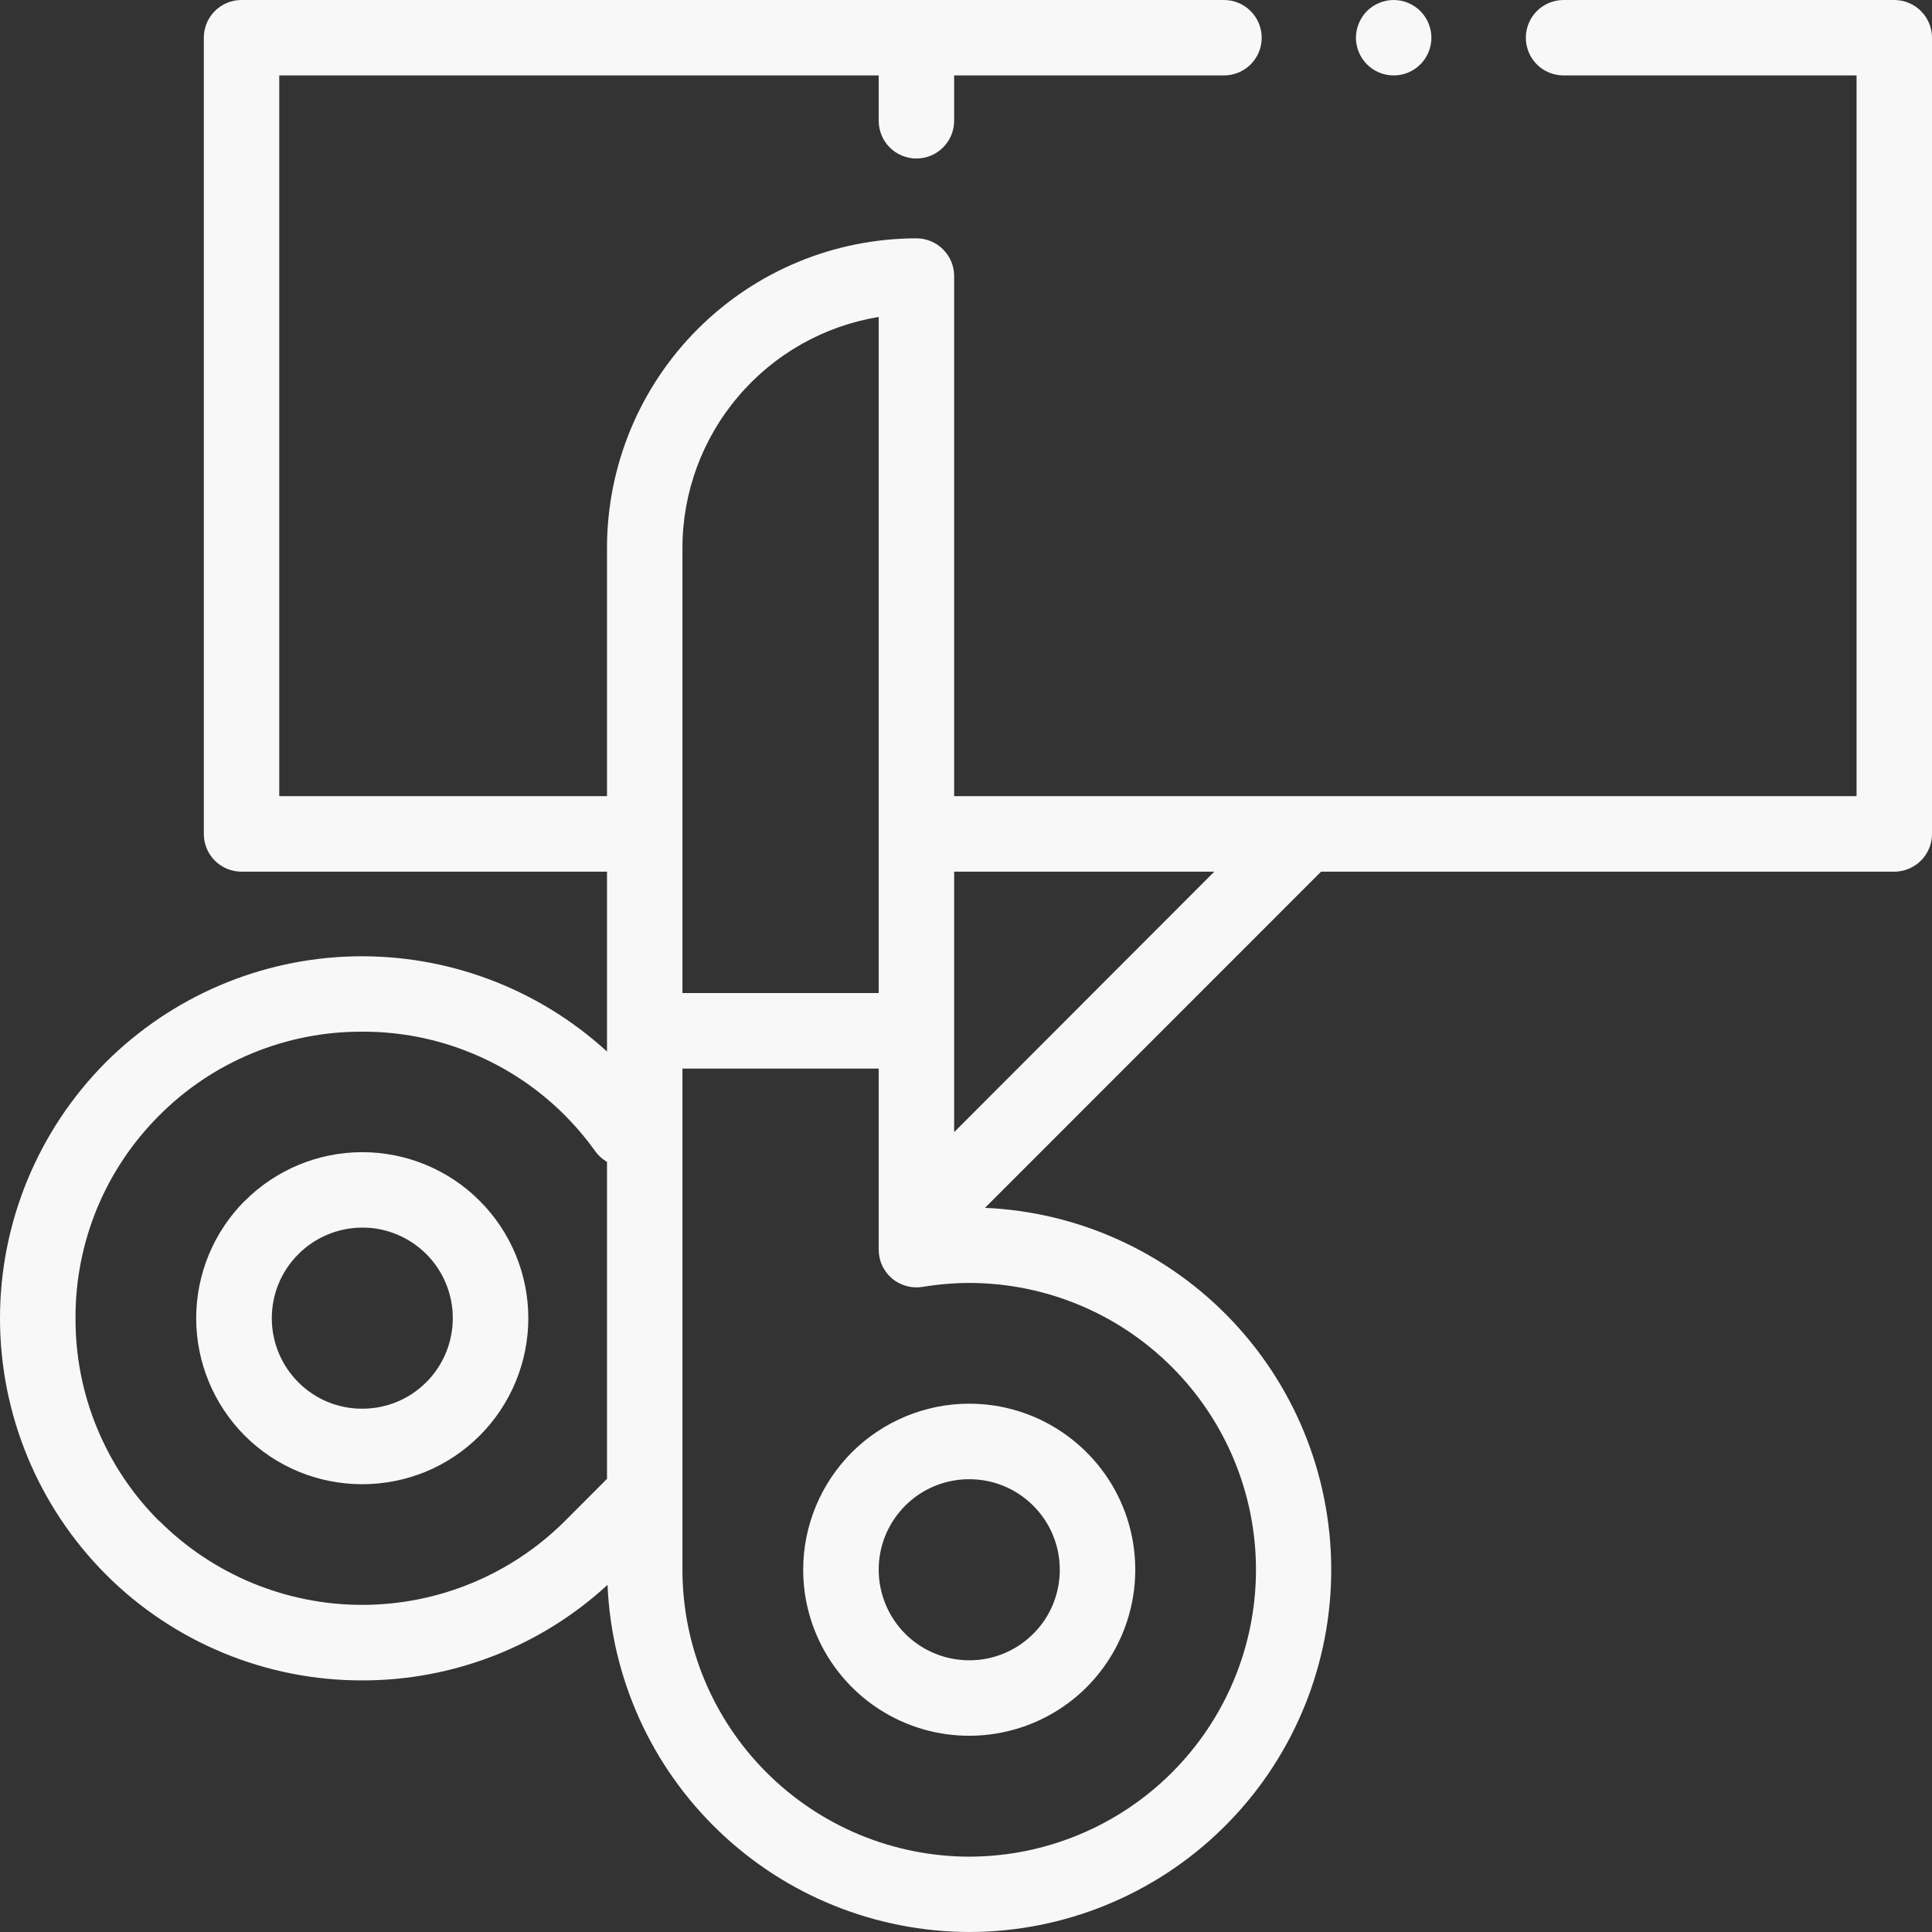
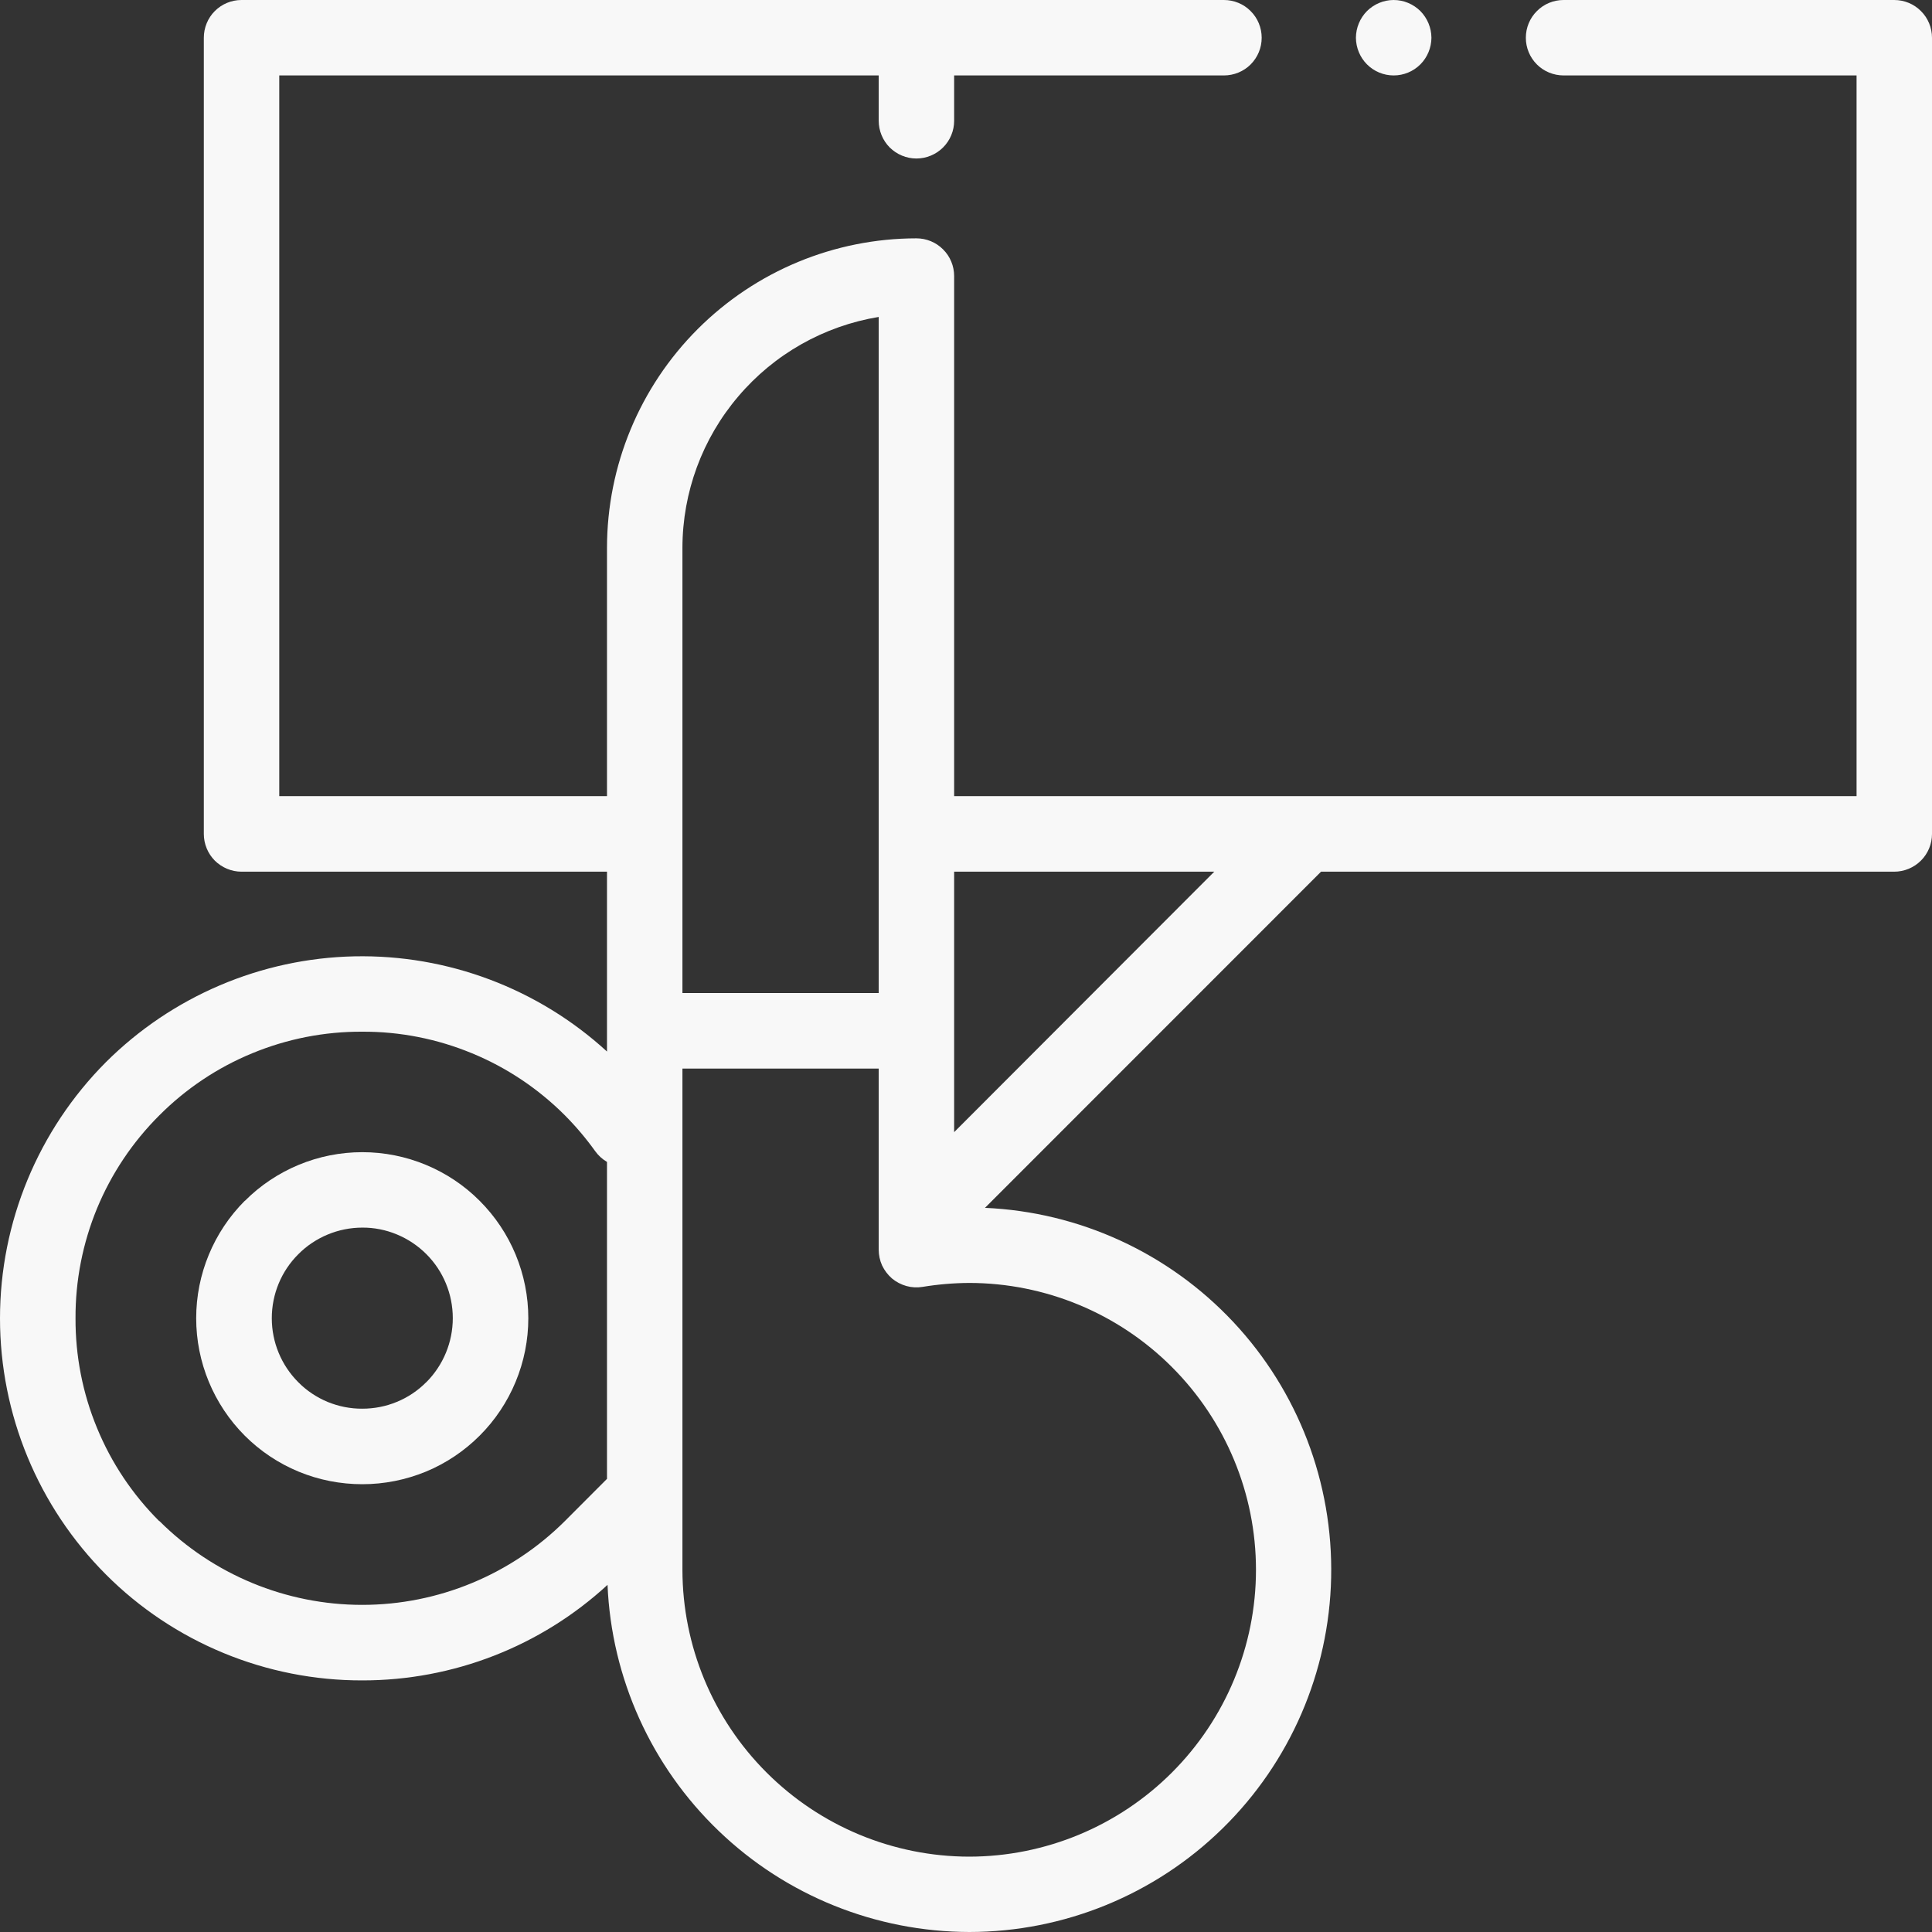
<svg xmlns="http://www.w3.org/2000/svg" width="22" height="22" viewBox="0 0 22 22" fill="none">
  <rect x="0" y="0" width="22" height="22" fill="#333333" stroke="none" />
  <path d="M2.787 13.674C2.433 14.029 2.234 14.51 2.234 15.011C2.234 15.512 2.433 15.993 2.787 16.348C2.963 16.524 3.171 16.663 3.401 16.758C3.631 16.853 3.877 16.901 4.126 16.901C4.374 16.901 4.62 16.852 4.849 16.758C5.079 16.663 5.287 16.523 5.462 16.348C5.638 16.172 5.777 15.964 5.872 15.734C5.967 15.505 6.016 15.259 6.016 15.011C6.016 14.762 5.967 14.517 5.872 14.287C5.777 14.058 5.638 13.85 5.462 13.674C5.287 13.498 5.078 13.359 4.849 13.264C4.62 13.169 4.374 13.12 4.126 13.12C3.877 13.12 3.631 13.169 3.402 13.264C3.173 13.359 2.964 13.498 2.789 13.674H2.787ZM4.853 15.74C4.758 15.836 4.644 15.912 4.52 15.963C4.395 16.015 4.261 16.041 4.126 16.041C3.99 16.042 3.856 16.015 3.731 15.964C3.606 15.912 3.492 15.836 3.397 15.74C3.203 15.546 3.095 15.284 3.095 15.011C3.095 14.737 3.203 14.475 3.397 14.282C3.492 14.186 3.606 14.11 3.731 14.058C3.856 14.006 3.99 13.979 4.126 13.979C4.261 13.978 4.395 14.005 4.52 14.057C4.645 14.109 4.759 14.185 4.855 14.281C5.048 14.474 5.156 14.736 5.156 15.01C5.156 15.283 5.048 15.545 4.855 15.739L4.853 15.74Z" fill="#F8F8F8" />
  <path d="M21.57 0H17.805C17.691 0 17.581 0.045 17.501 0.126C17.42 0.206 17.375 0.316 17.375 0.43C17.375 0.544 17.42 0.653 17.501 0.734C17.581 0.814 17.691 0.859 17.805 0.859H21.141V9.066H10.865V3.144C10.865 3.03 10.82 2.92 10.739 2.84C10.659 2.759 10.549 2.714 10.435 2.714C9.501 2.715 8.606 3.086 7.945 3.747C7.284 4.408 6.913 5.303 6.912 6.237V9.066H3.18V0.859H10.006V1.375C10.006 1.489 10.051 1.598 10.131 1.679C10.212 1.759 10.321 1.805 10.435 1.805C10.549 1.805 10.659 1.759 10.739 1.679C10.82 1.598 10.865 1.489 10.865 1.375V0.859H13.937C14.051 0.859 14.161 0.814 14.241 0.734C14.322 0.653 14.367 0.544 14.367 0.43C14.367 0.316 14.322 0.206 14.241 0.126C14.161 0.045 14.051 0 13.937 0H2.75C2.636 0 2.527 0.045 2.446 0.126C2.366 0.206 2.321 0.316 2.321 0.43V9.496C2.321 9.61 2.366 9.719 2.446 9.8C2.527 9.88 2.636 9.926 2.75 9.926H6.912V11.974C6.128 11.256 5.097 10.868 4.035 10.89C2.972 10.913 1.959 11.345 1.206 12.095C0.434 12.87 0 13.919 0 15.012C0 16.106 0.434 17.155 1.206 17.929C1.589 18.313 2.044 18.616 2.545 18.823C3.046 19.03 3.583 19.136 4.125 19.135C5.16 19.136 6.157 18.748 6.918 18.047C6.963 19.11 7.417 20.114 8.185 20.85C8.952 21.587 9.975 21.998 11.039 22C12.116 21.999 13.151 21.576 13.921 20.821C14.691 20.067 15.135 19.041 15.158 17.964C15.181 16.886 14.782 15.842 14.045 15.055C13.308 14.268 12.293 13.801 11.216 13.754L15.043 9.926H21.57C21.684 9.926 21.794 9.88 21.874 9.8C21.955 9.719 22 9.61 22 9.496V0.43C22 0.316 21.955 0.206 21.874 0.126C21.794 0.045 21.684 0 21.57 0ZM10.006 3.609V11.308H7.771V6.237C7.772 5.606 7.997 4.995 8.407 4.514C8.816 4.032 9.382 3.712 10.006 3.609V3.609ZM1.813 17.321C1.509 17.018 1.268 16.658 1.105 16.261C0.941 15.865 0.858 15.439 0.86 15.01C0.858 14.581 0.942 14.156 1.105 13.76C1.269 13.364 1.51 13.004 1.814 12.701C2.117 12.397 2.477 12.156 2.874 11.993C3.271 11.829 3.696 11.746 4.125 11.748C4.554 11.746 4.979 11.83 5.375 11.994C5.771 12.157 6.131 12.398 6.434 12.702C6.559 12.828 6.674 12.964 6.778 13.109C6.814 13.159 6.859 13.2 6.912 13.231V16.84L6.433 17.32C5.82 17.931 4.99 18.275 4.124 18.275C3.258 18.275 2.427 17.931 1.815 17.32L1.813 17.321ZM14.302 17.876C14.302 18.742 13.957 19.572 13.345 20.184C12.733 20.796 11.903 21.141 11.037 21.142C10.171 21.141 9.341 20.796 8.729 20.184C8.116 19.572 7.772 18.742 7.771 17.876V12.168H10.006V14.23C10.006 14.292 10.019 14.354 10.045 14.411C10.072 14.467 10.11 14.517 10.157 14.558C10.205 14.598 10.261 14.627 10.321 14.644C10.381 14.661 10.444 14.664 10.505 14.654C10.681 14.625 10.859 14.61 11.037 14.609C11.903 14.61 12.733 14.954 13.345 15.567C13.957 16.179 14.302 17.009 14.302 17.875V17.876ZM10.865 12.892V9.926H13.827L10.865 12.892Z" fill="#F8F8F8" />
-   <path d="M9.146 17.875C9.146 18.249 9.257 18.614 9.465 18.925C9.673 19.236 9.968 19.479 10.314 19.622C10.659 19.765 11.039 19.802 11.406 19.729C11.773 19.656 12.11 19.476 12.374 19.212C12.638 18.947 12.818 18.611 12.891 18.244C12.964 17.877 12.927 17.497 12.784 17.151C12.641 16.806 12.398 16.511 12.087 16.303C11.777 16.095 11.411 15.984 11.037 15.984C10.536 15.984 10.055 16.184 9.7 16.538C9.346 16.893 9.146 17.374 9.146 17.875V17.875ZM12.068 17.875C12.068 18.079 12.008 18.278 11.895 18.448C11.781 18.617 11.62 18.75 11.432 18.828C11.243 18.906 11.036 18.926 10.836 18.886C10.636 18.847 10.452 18.748 10.308 18.604C10.164 18.46 10.066 18.276 10.026 18.076C9.986 17.876 10.006 17.669 10.084 17.48C10.162 17.292 10.295 17.131 10.464 17.017C10.634 16.904 10.833 16.844 11.037 16.844C11.311 16.844 11.573 16.952 11.766 17.146C11.96 17.339 12.068 17.602 12.068 17.875V17.875Z" fill="#F8F8F8" />
  <path d="M15.87 0.859C15.984 0.859 16.093 0.814 16.174 0.733C16.254 0.653 16.299 0.544 16.3 0.43C16.299 0.316 16.254 0.207 16.174 0.126C16.093 0.046 15.984 0 15.87 0C15.756 0 15.647 0.046 15.566 0.126C15.486 0.207 15.441 0.316 15.44 0.43C15.441 0.543 15.486 0.653 15.566 0.733C15.647 0.814 15.756 0.859 15.87 0.859V0.859Z" fill="#F8F8F8" />
</svg>